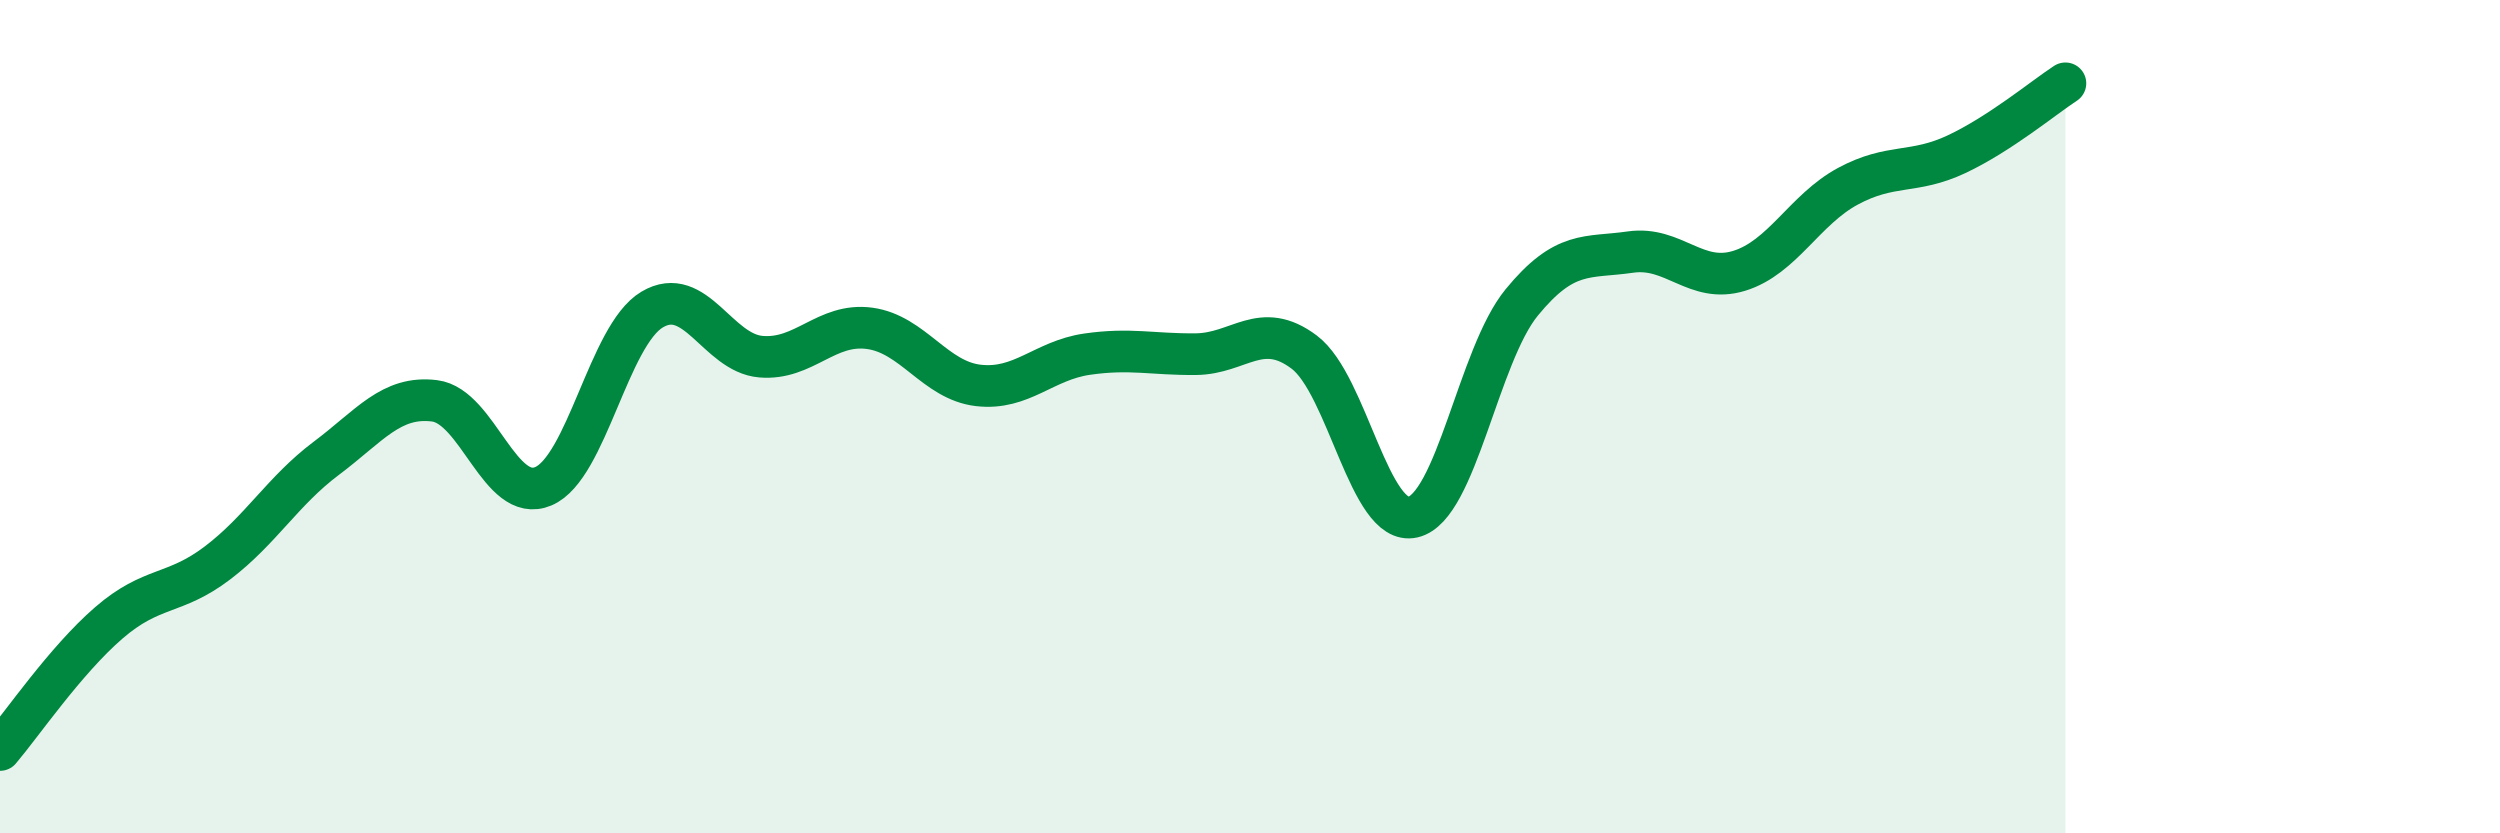
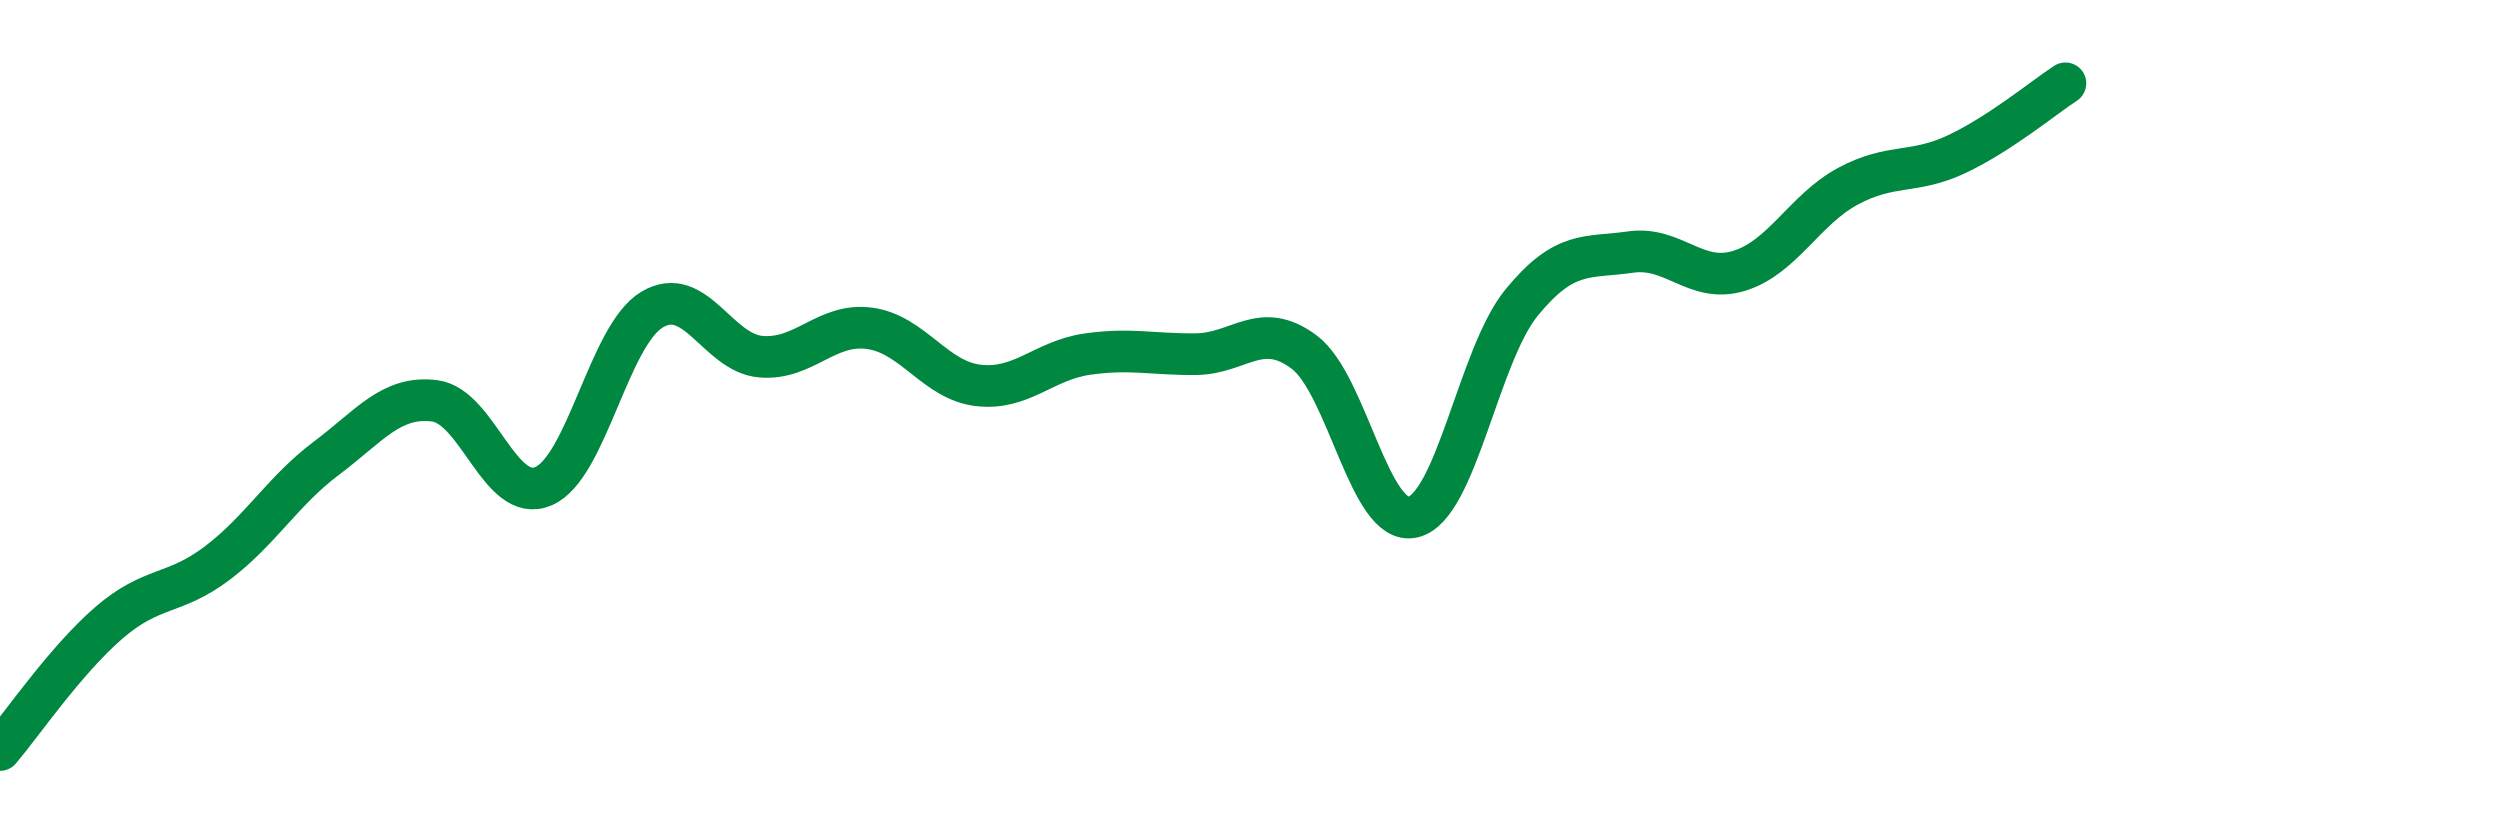
<svg xmlns="http://www.w3.org/2000/svg" width="60" height="20" viewBox="0 0 60 20">
-   <path d="M 0,18 C 0.52,17.39 1.57,15.85 2.61,14.95 C 3.65,14.05 4.18,14.3 5.22,13.51 C 6.26,12.72 6.79,11.78 7.83,11 C 8.87,10.22 9.39,9.49 10.43,9.62 C 11.47,9.75 12,12.11 13.04,11.67 C 14.08,11.23 14.61,8.05 15.65,7.43 C 16.69,6.81 17.22,8.47 18.26,8.56 C 19.3,8.65 19.83,7.74 20.87,7.88 C 21.91,8.02 22.44,9.13 23.48,9.25 C 24.52,9.37 25.05,8.65 26.09,8.5 C 27.13,8.35 27.66,8.51 28.7,8.5 C 29.74,8.49 30.26,7.67 31.3,8.45 C 32.34,9.23 32.87,12.65 33.91,12.41 C 34.95,12.17 35.48,8.53 36.52,7.26 C 37.56,5.99 38.09,6.2 39.13,6.05 C 40.17,5.9 40.7,6.82 41.74,6.5 C 42.78,6.18 43.31,5.03 44.35,4.47 C 45.39,3.91 45.92,4.19 46.96,3.7 C 48,3.21 49.05,2.34 49.57,2L49.57 20L0 20Z" fill="#008740" opacity="0.1" stroke-linecap="round" stroke-linejoin="round" />
  <path d="M 0,18 C 0.52,17.39 1.57,15.85 2.61,14.95 C 3.65,14.05 4.18,14.3 5.22,13.51 C 6.26,12.72 6.79,11.78 7.83,11 C 8.87,10.22 9.39,9.49 10.43,9.62 C 11.47,9.75 12,12.11 13.04,11.67 C 14.08,11.23 14.61,8.05 15.65,7.43 C 16.69,6.81 17.22,8.47 18.26,8.56 C 19.3,8.65 19.83,7.74 20.87,7.88 C 21.91,8.02 22.44,9.13 23.48,9.25 C 24.52,9.37 25.05,8.65 26.09,8.5 C 27.13,8.35 27.66,8.51 28.7,8.5 C 29.74,8.49 30.26,7.67 31.3,8.45 C 32.34,9.23 32.87,12.65 33.91,12.41 C 34.95,12.17 35.48,8.53 36.52,7.26 C 37.56,5.99 38.09,6.2 39.13,6.05 C 40.17,5.9 40.7,6.82 41.74,6.5 C 42.78,6.18 43.31,5.03 44.35,4.47 C 45.39,3.91 45.92,4.19 46.96,3.7 C 48,3.21 49.05,2.34 49.57,2" stroke="#008740" stroke-width="1" fill="none" stroke-linecap="round" stroke-linejoin="round" />
</svg>